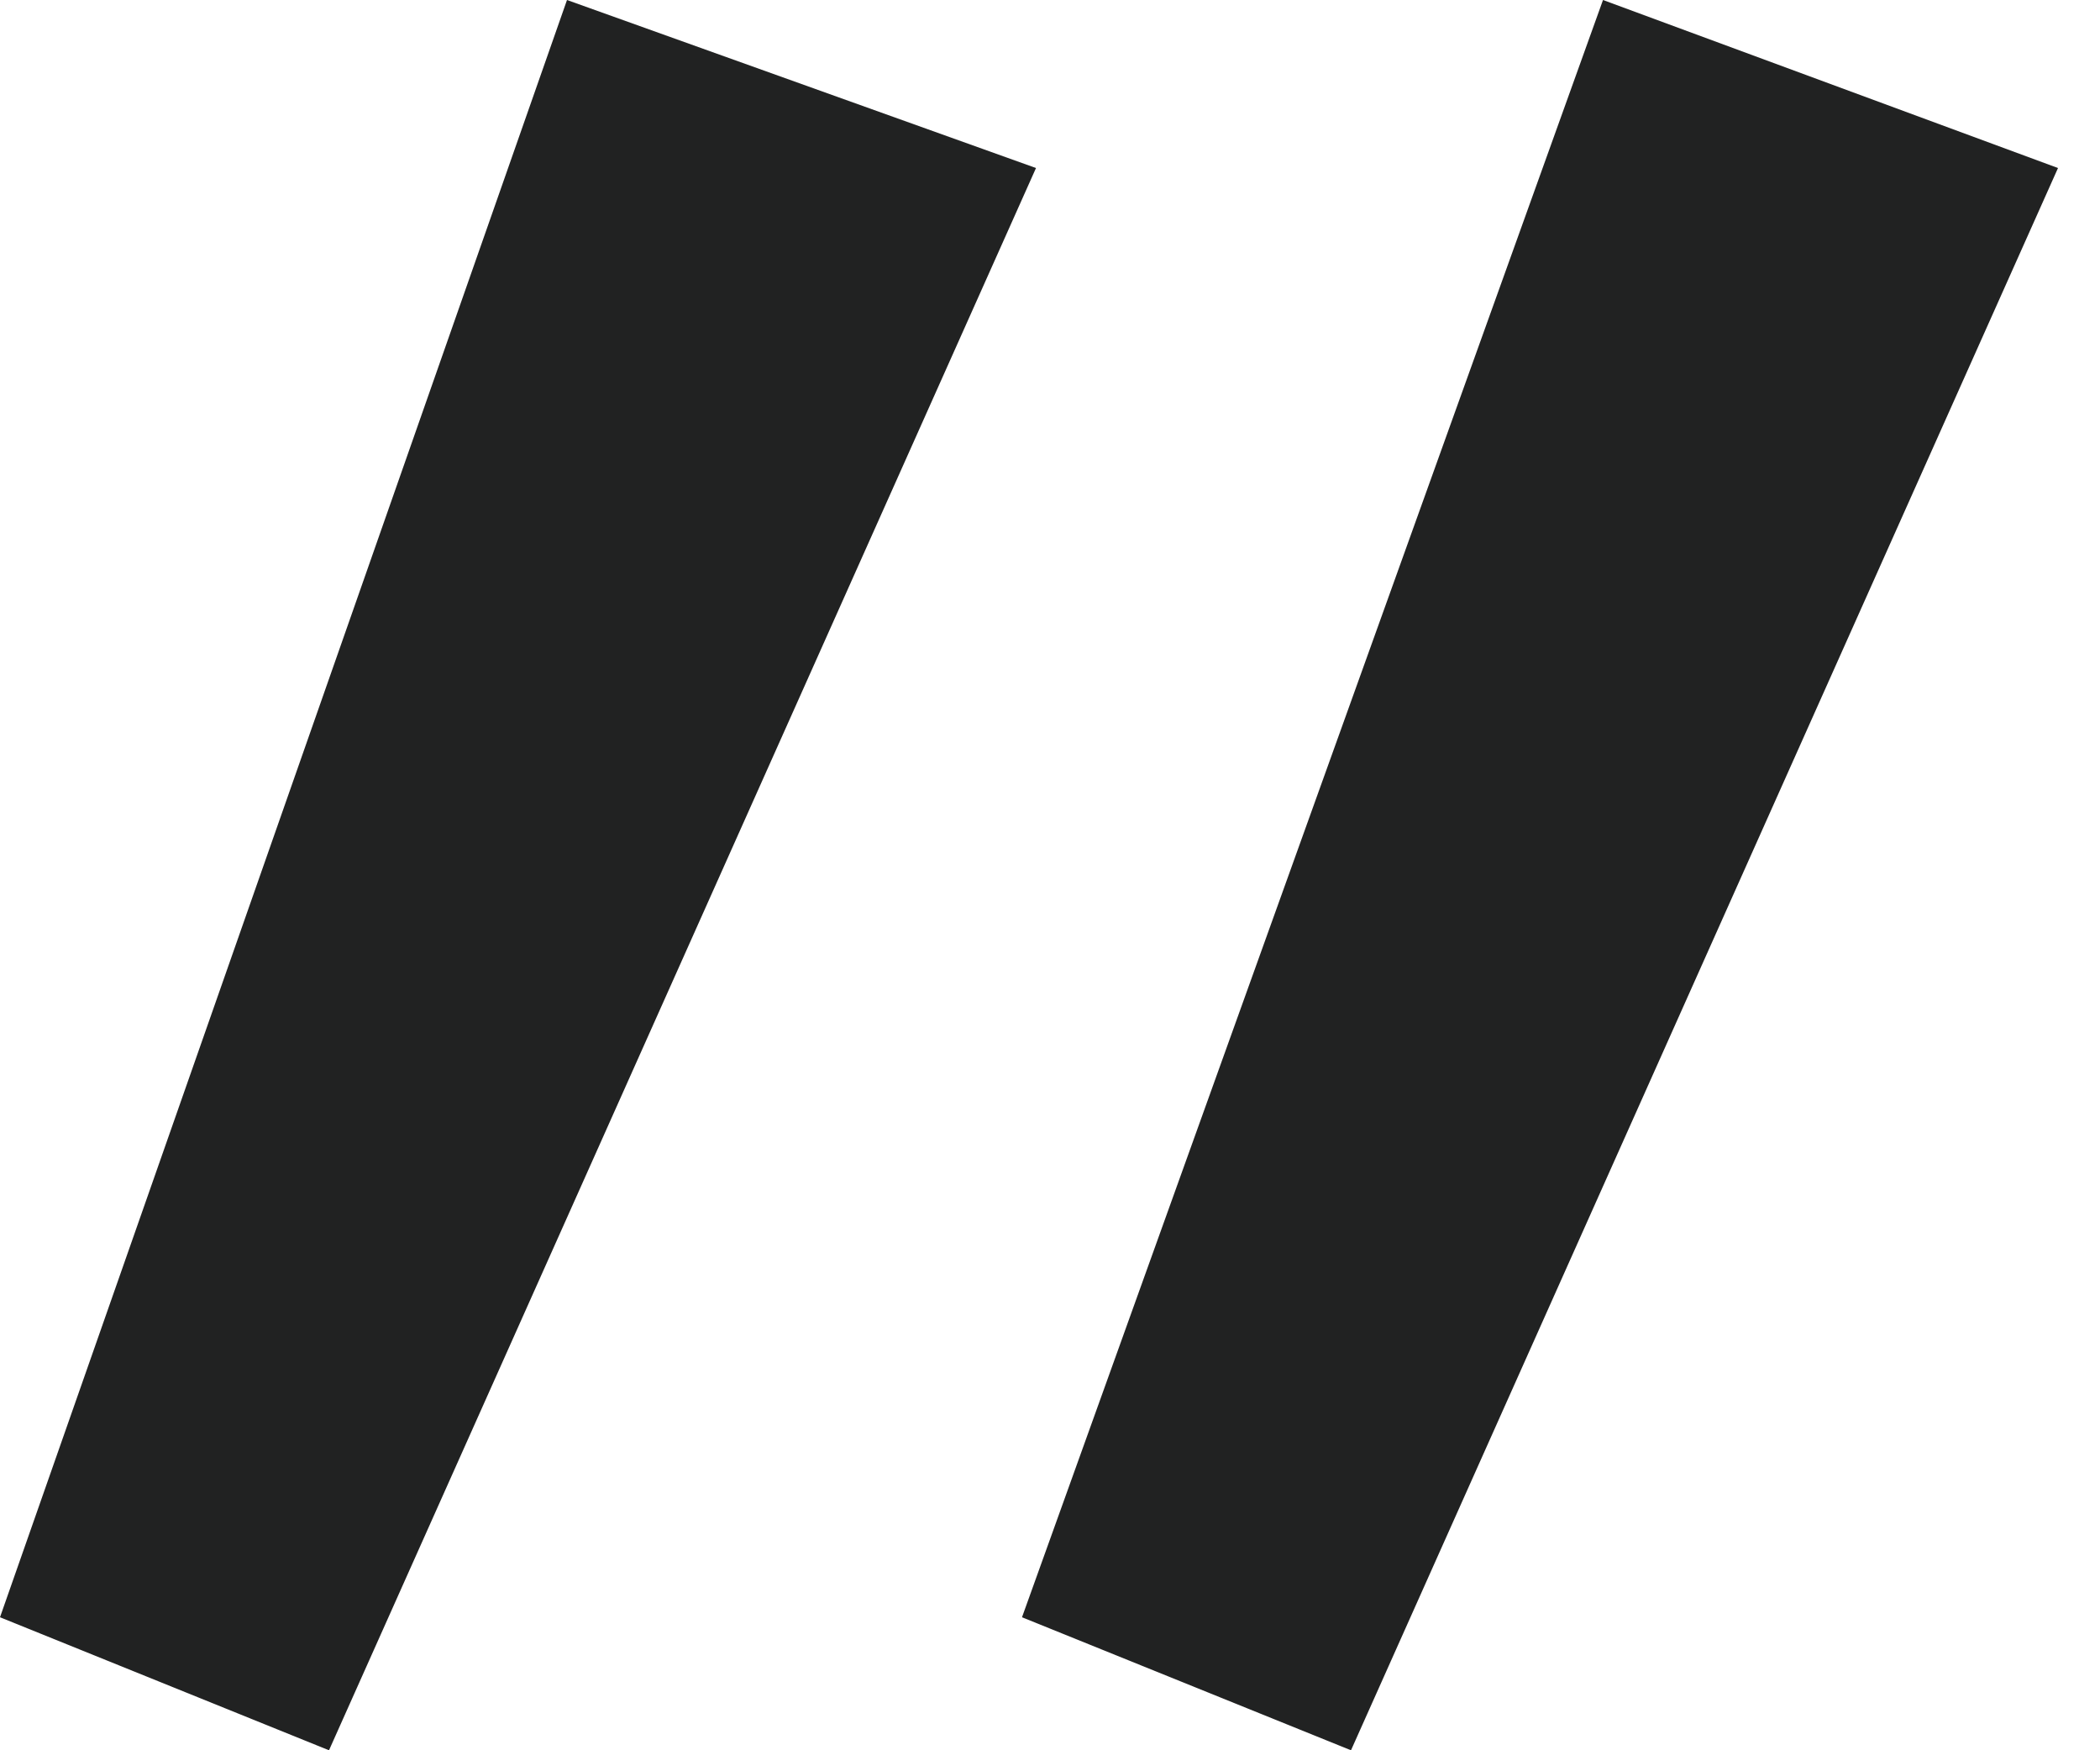
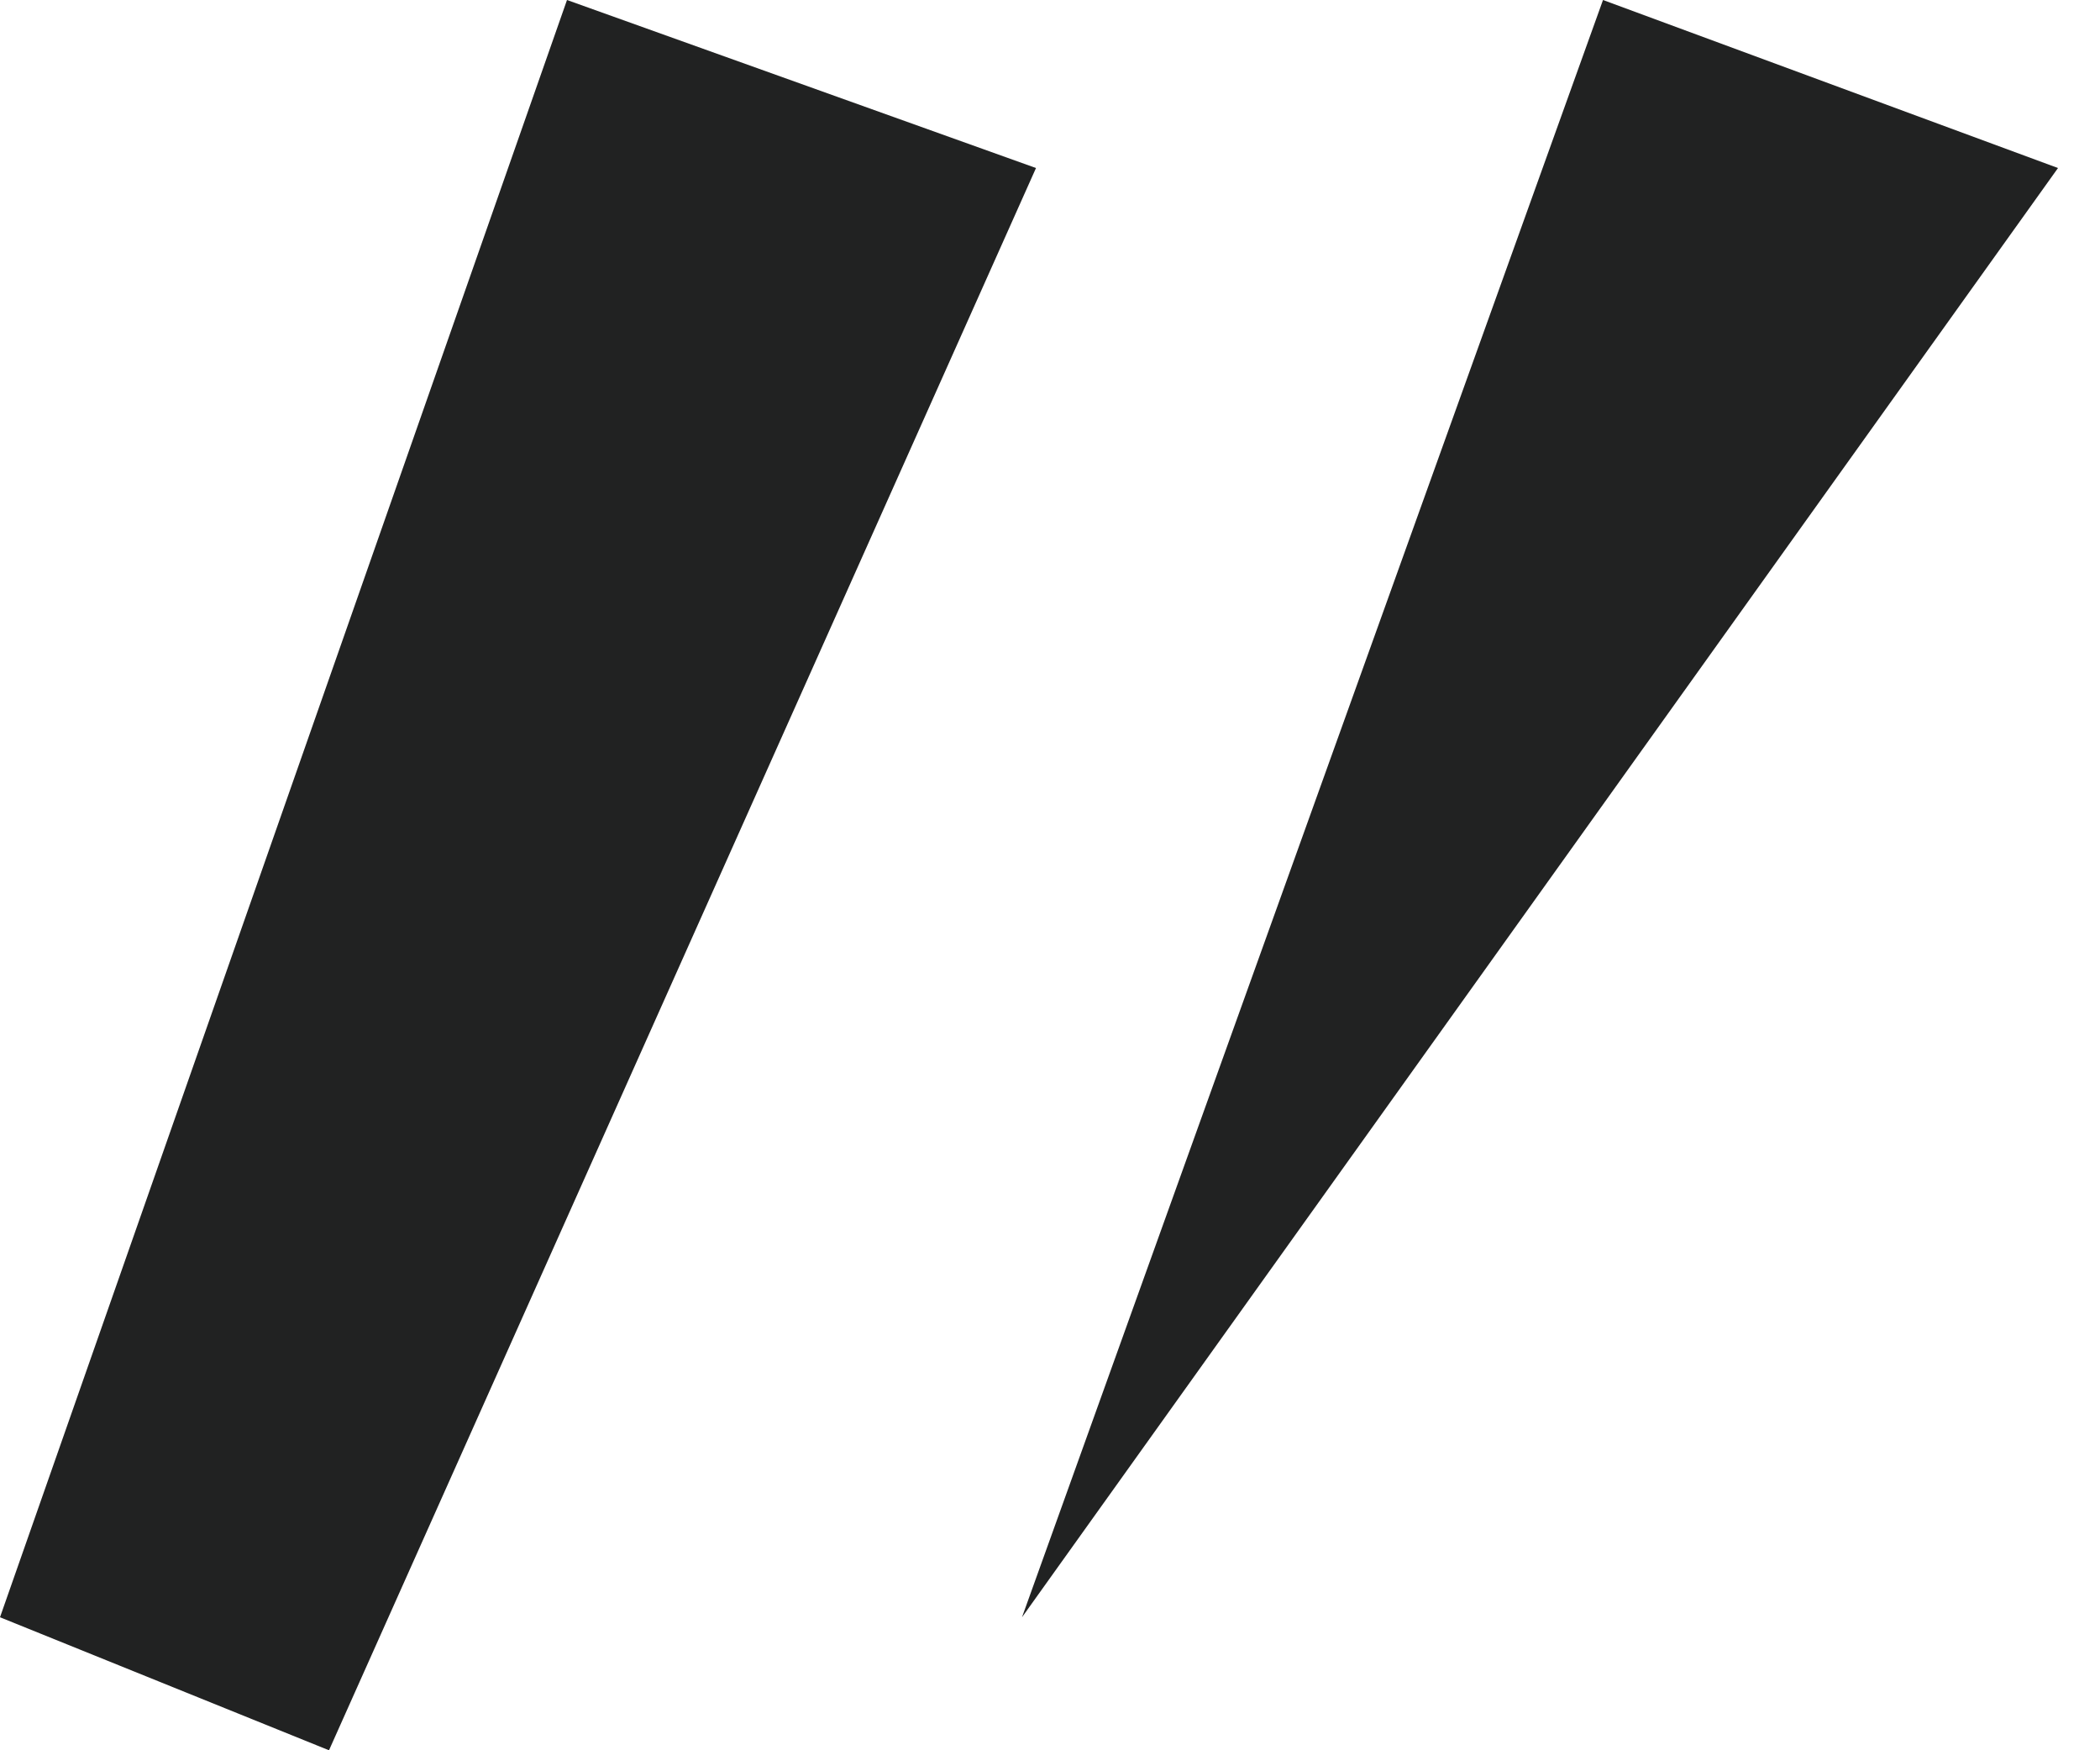
<svg xmlns="http://www.w3.org/2000/svg" width="48" height="40" viewBox="0 0 48 40" fill="none">
-   <path d="M0 36.96L12.96 -9.53674e-06L23.68 3.84L7.52 40L0 36.96ZM23.36 36.96L36.64 -9.53674e-06L47.04 3.84L30.88 40L23.36 36.96Z" fill="#212222" />
+   <path d="M0 36.96L12.96 -9.53674e-06L23.68 3.84L7.52 40L0 36.96ZM23.36 36.96L36.64 -9.53674e-06L47.04 3.84L23.36 36.96Z" fill="#212222" />
</svg>